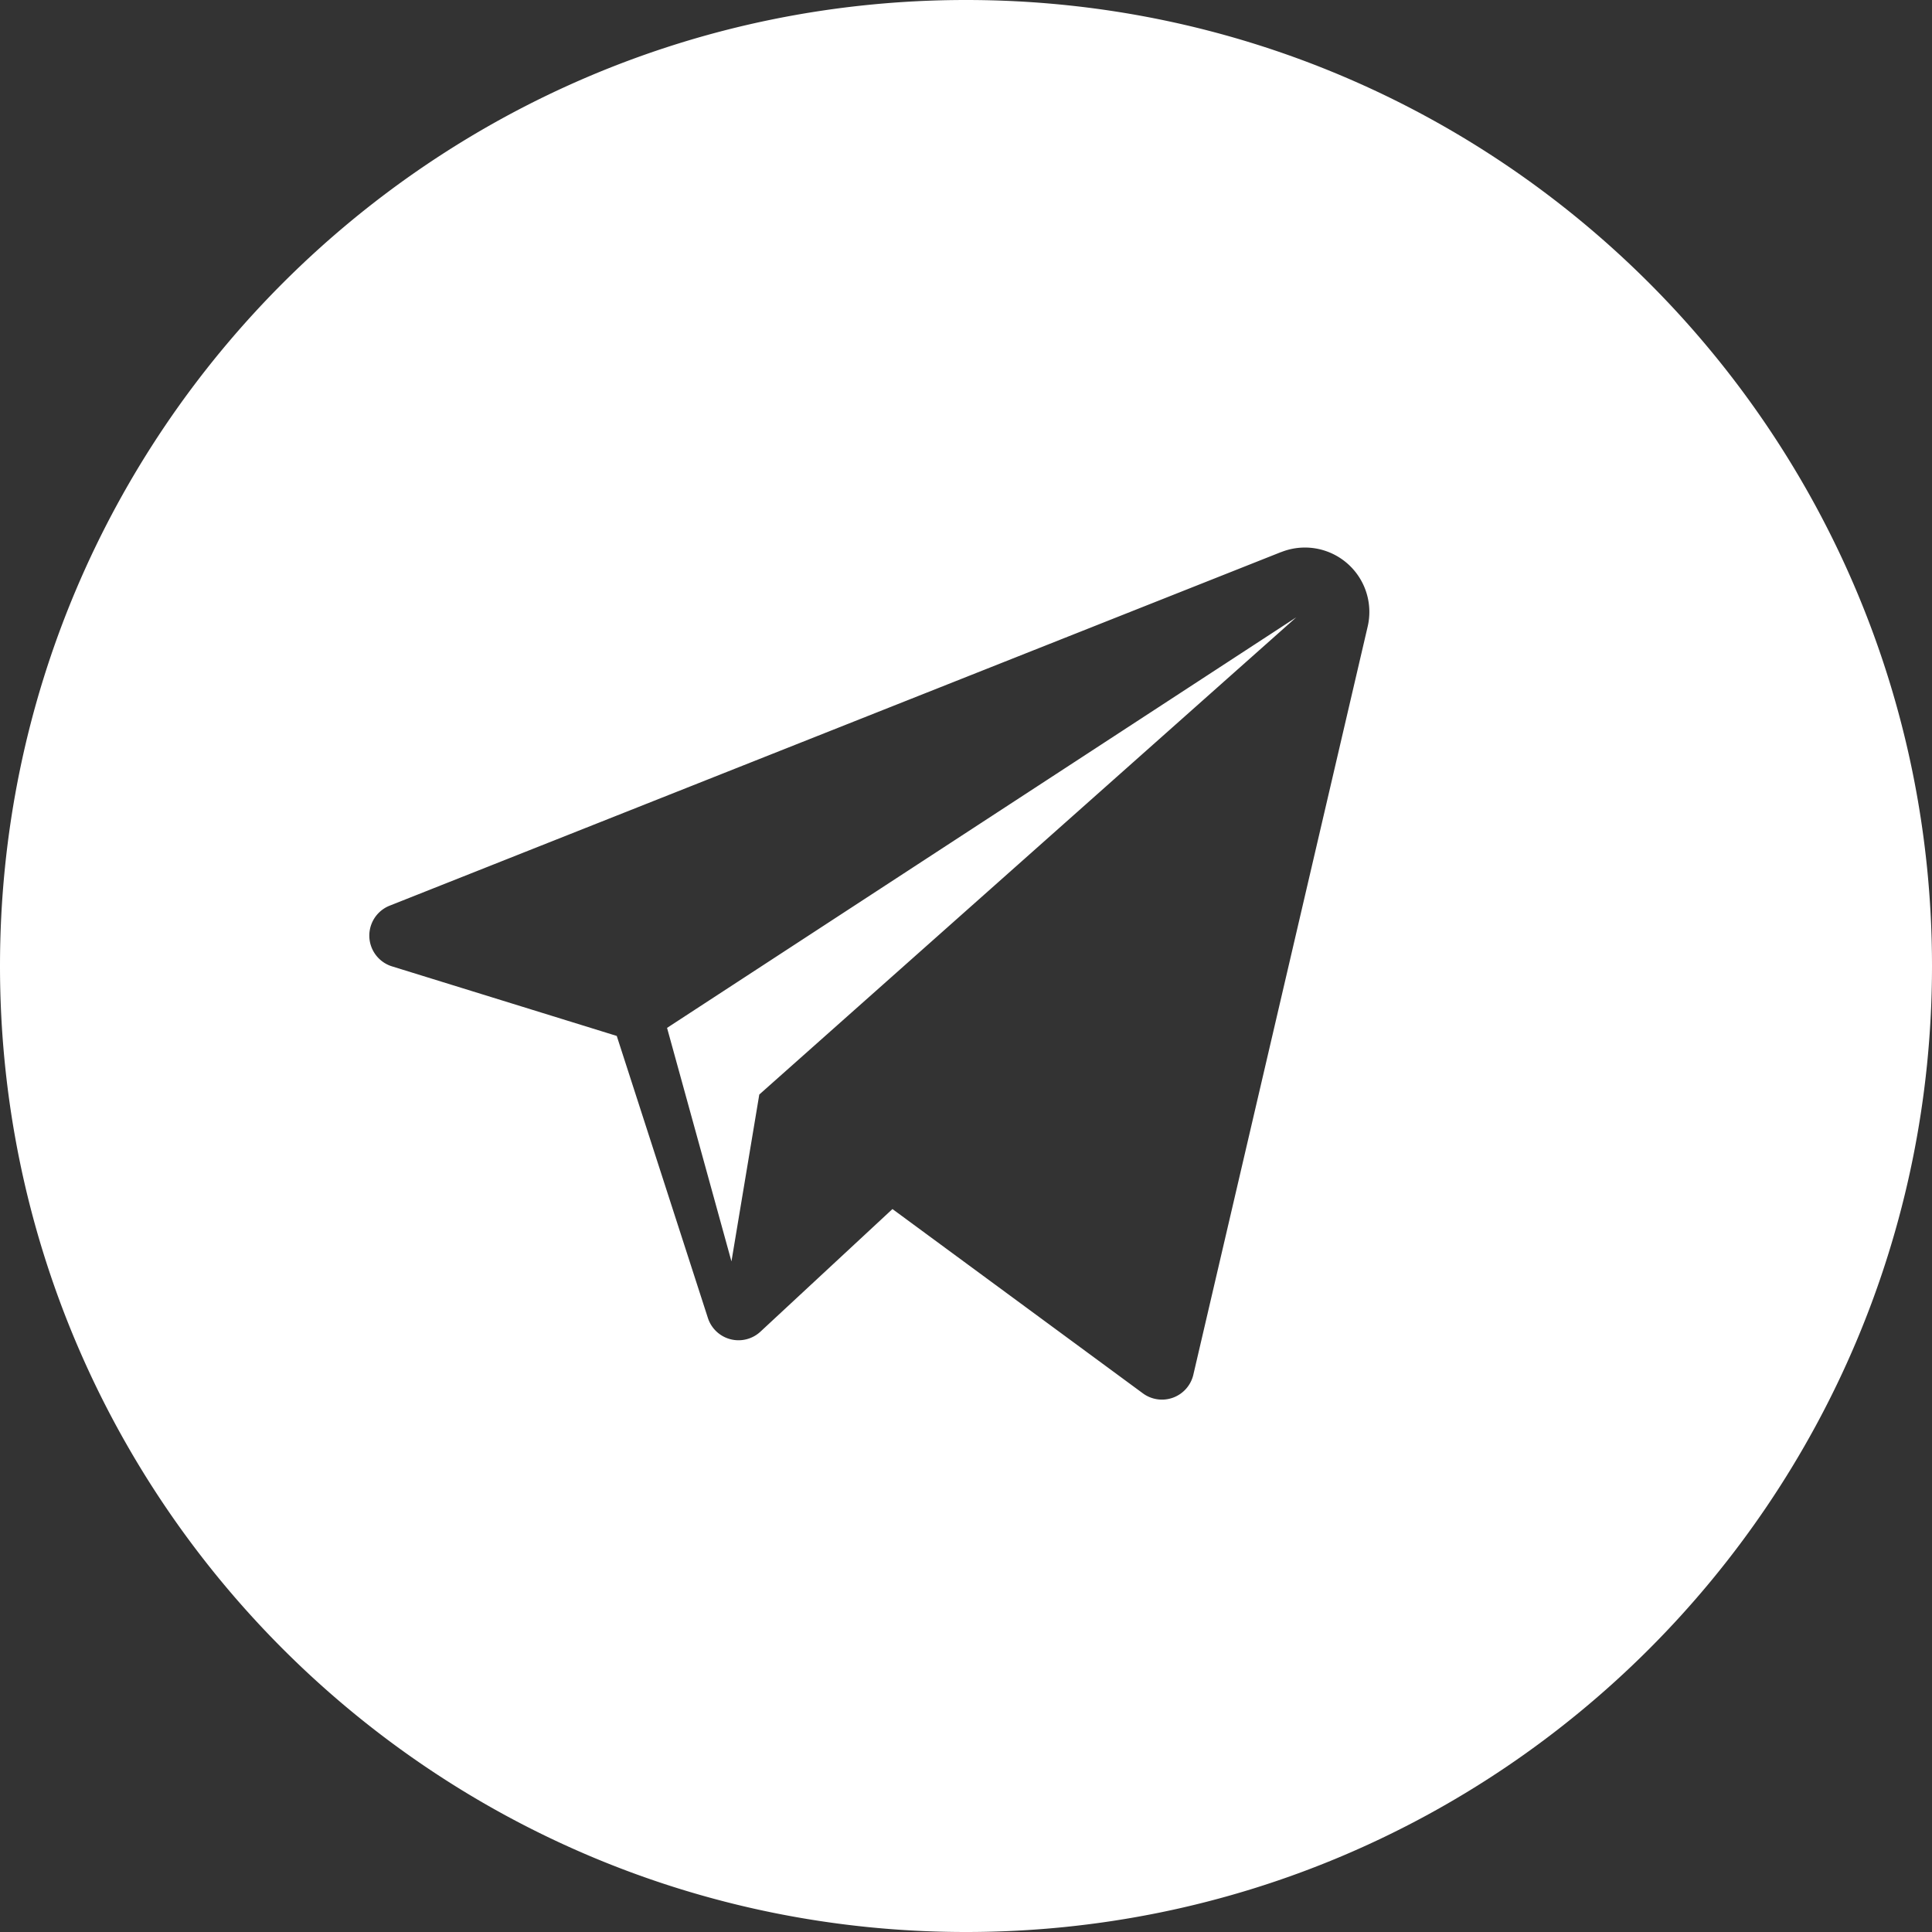
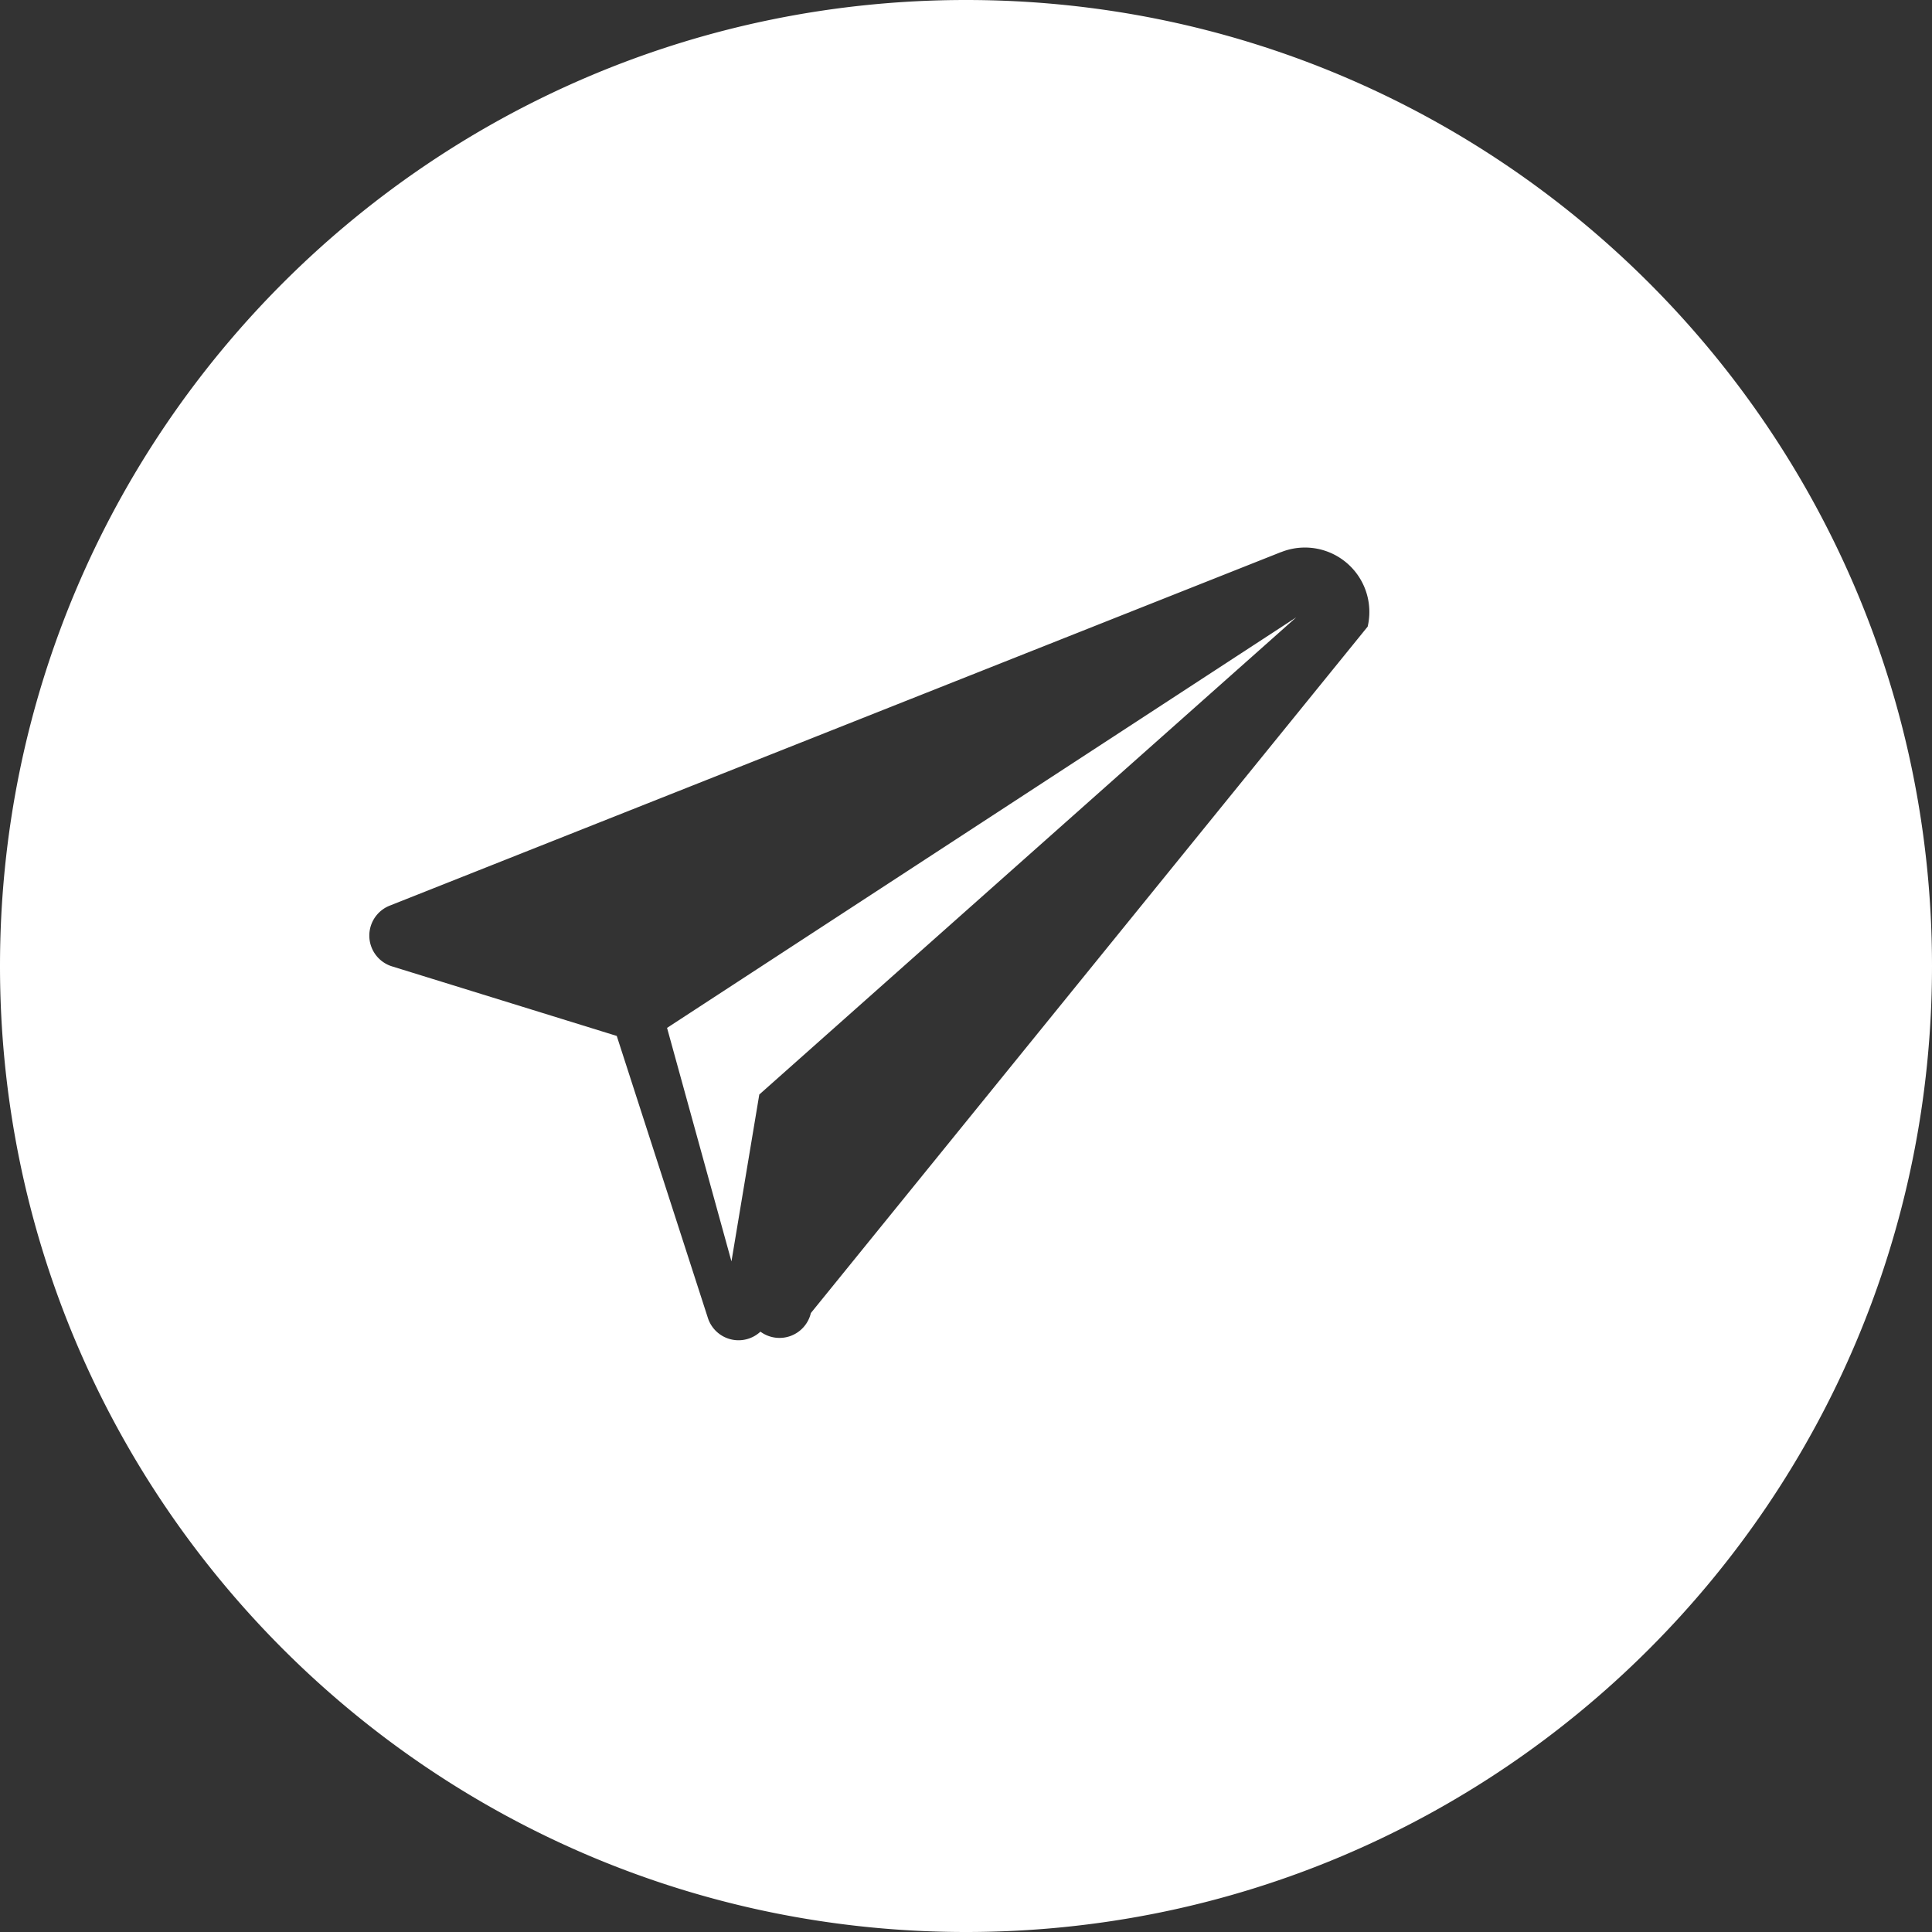
<svg xmlns="http://www.w3.org/2000/svg" viewBox="0 0 30 30">
  <rect x="0" y="0" width="30" height="30" fill="#333333" stroke="none" />
-   <path fill="#FFF" fill-rule="evenodd" d="M15 30C6.716 30 0 23.284 0 15 0 6.716 6.716 0 15 0c8.284 0 15 6.716 15 15 0 8.284-6.716 15-15 15zm4.894-21.428L6.051 14.063a.5.5 0 0 0 .037.943l3.489 1.08 1.415 4.379a.5.5 0 0 0 .816.213l2.05-1.904 3.889 2.862a.5.5 0 0 0 .783-.289L21.237 9.73a1 1 0 0 0-1.343-1.157zm-8.104 8.425l-.432 2.59-1-3.626 9.77-6.375-8.338 7.41z" />
+   <path fill="#FFF" fill-rule="evenodd" d="M15 30C6.716 30 0 23.284 0 15 0 6.716 6.716 0 15 0c8.284 0 15 6.716 15 15 0 8.284-6.716 15-15 15zm4.894-21.428L6.051 14.063a.5.5 0 0 0 .037.943l3.489 1.08 1.415 4.379a.5.5 0 0 0 .816.213a.5.5 0 0 0 .783-.289L21.237 9.73a1 1 0 0 0-1.343-1.157zm-8.104 8.425l-.432 2.59-1-3.626 9.77-6.375-8.338 7.41z" />
</svg>